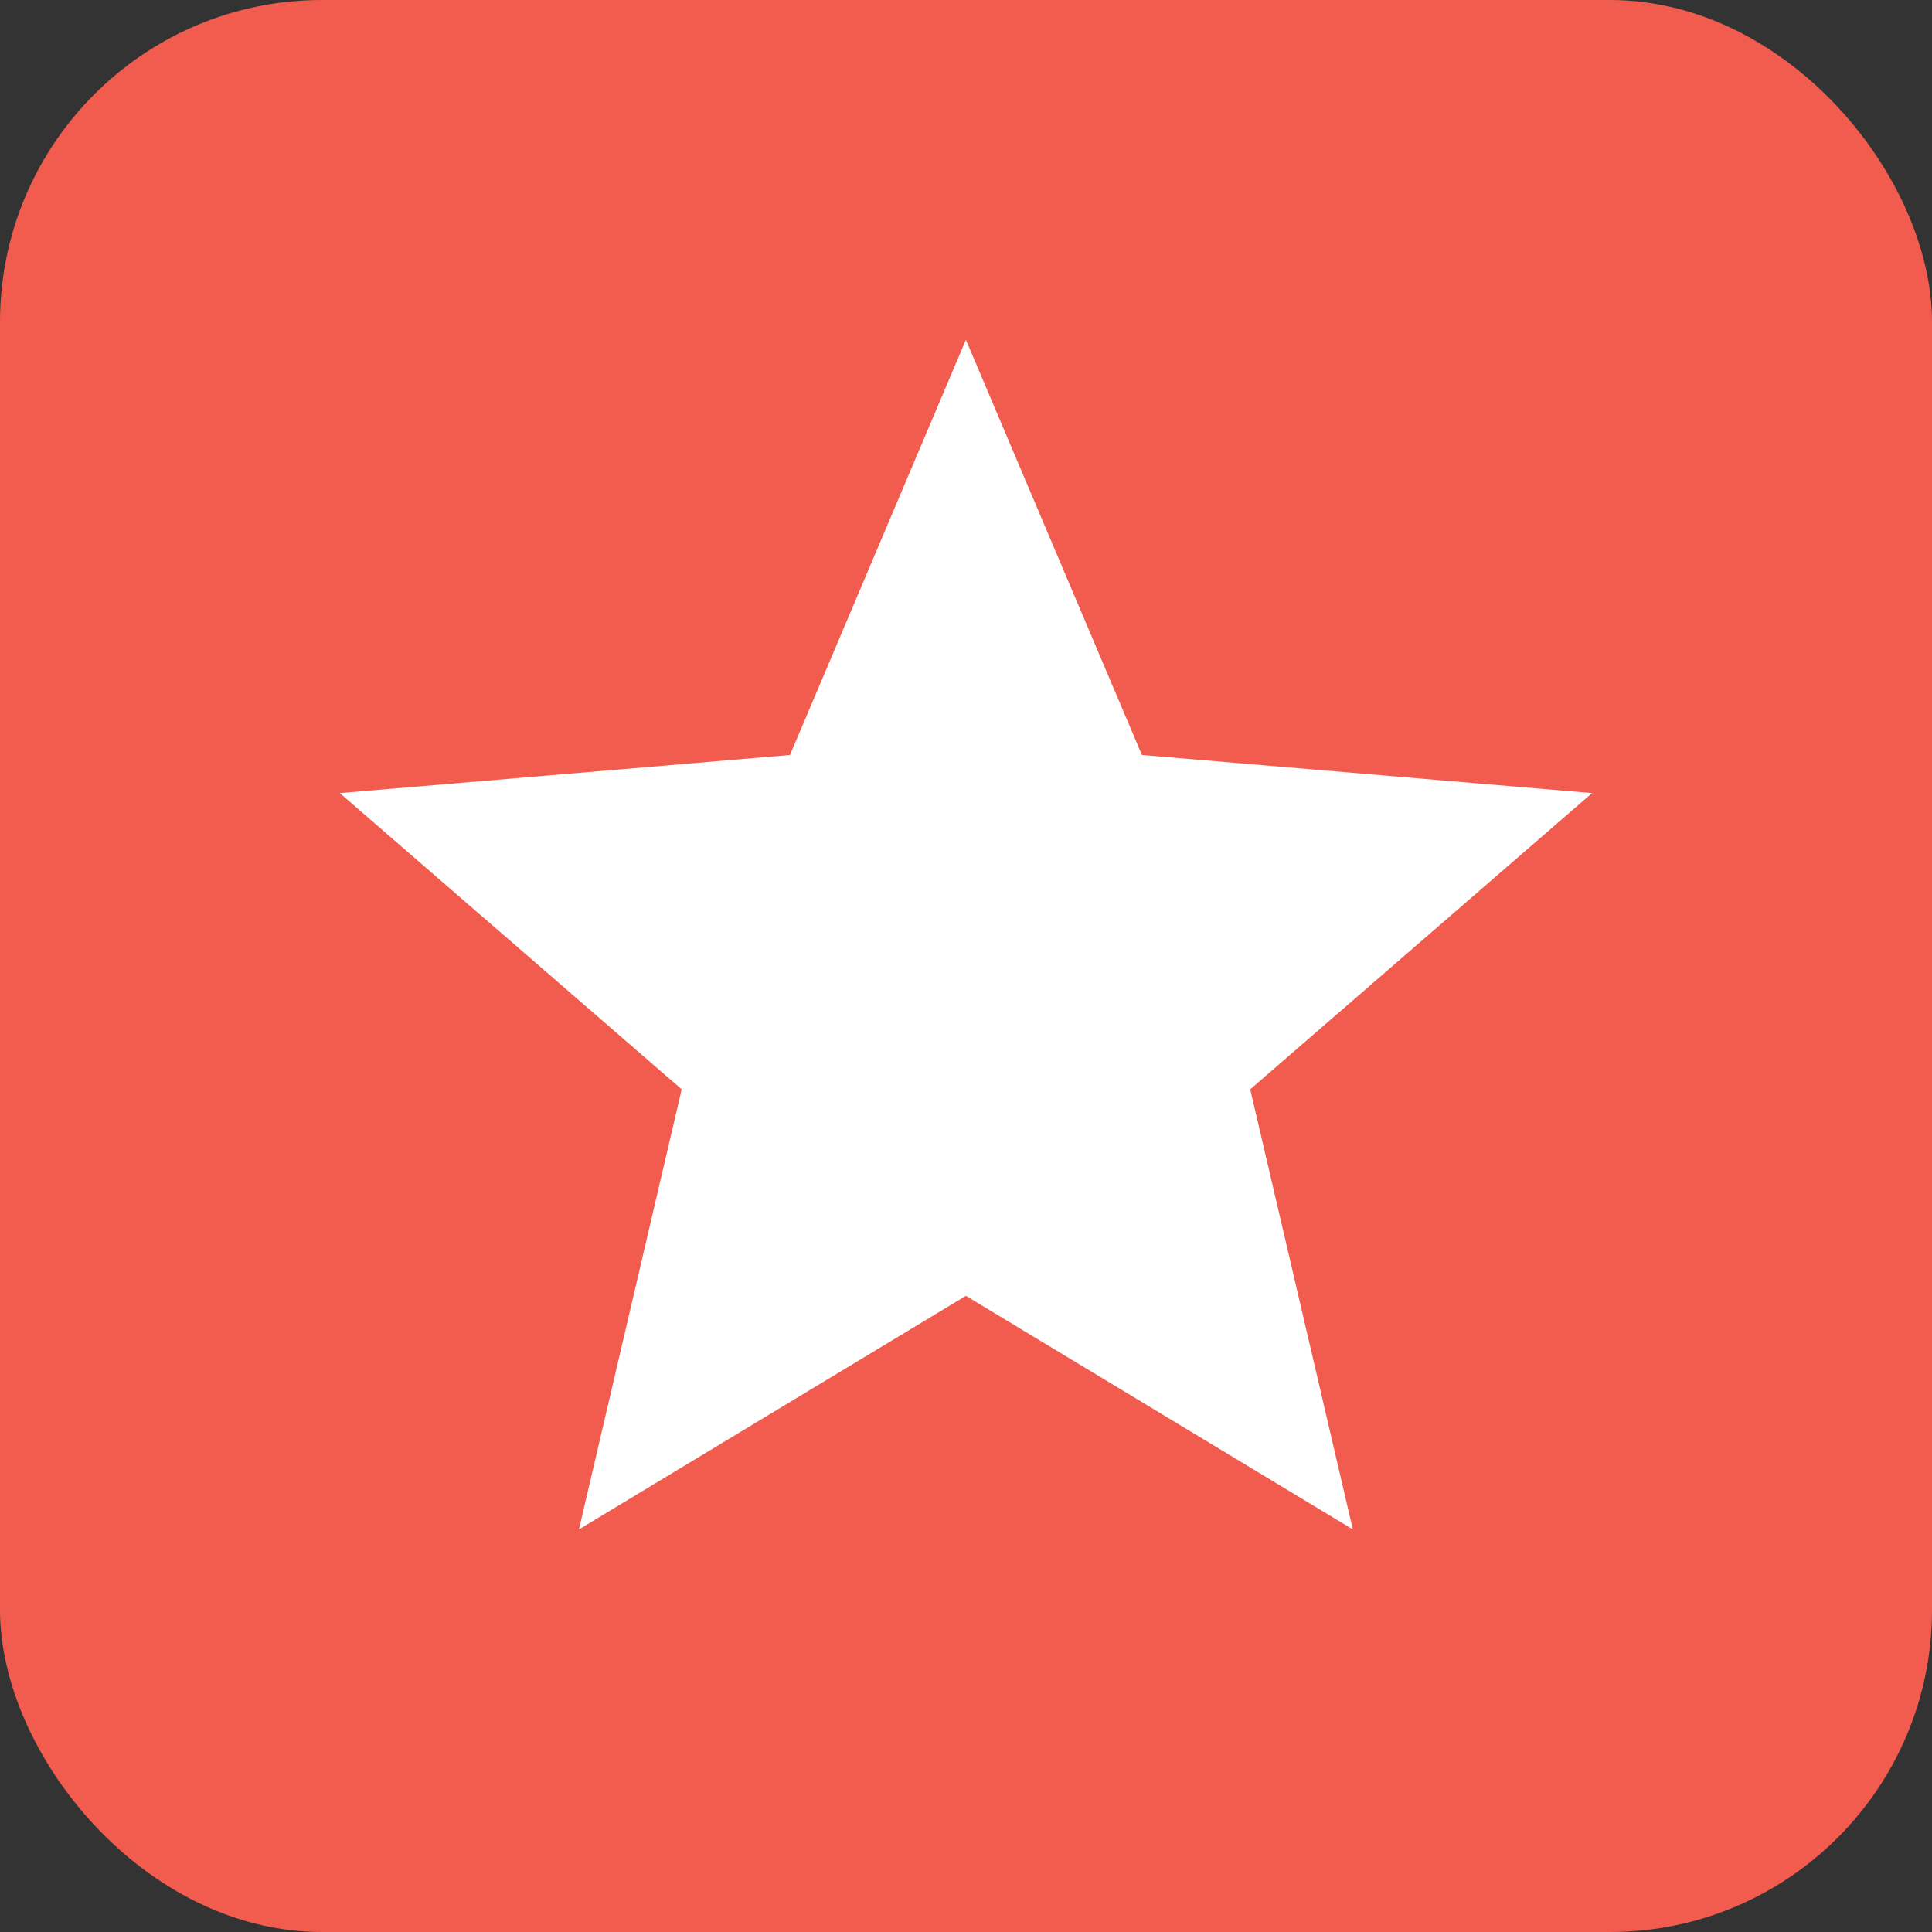
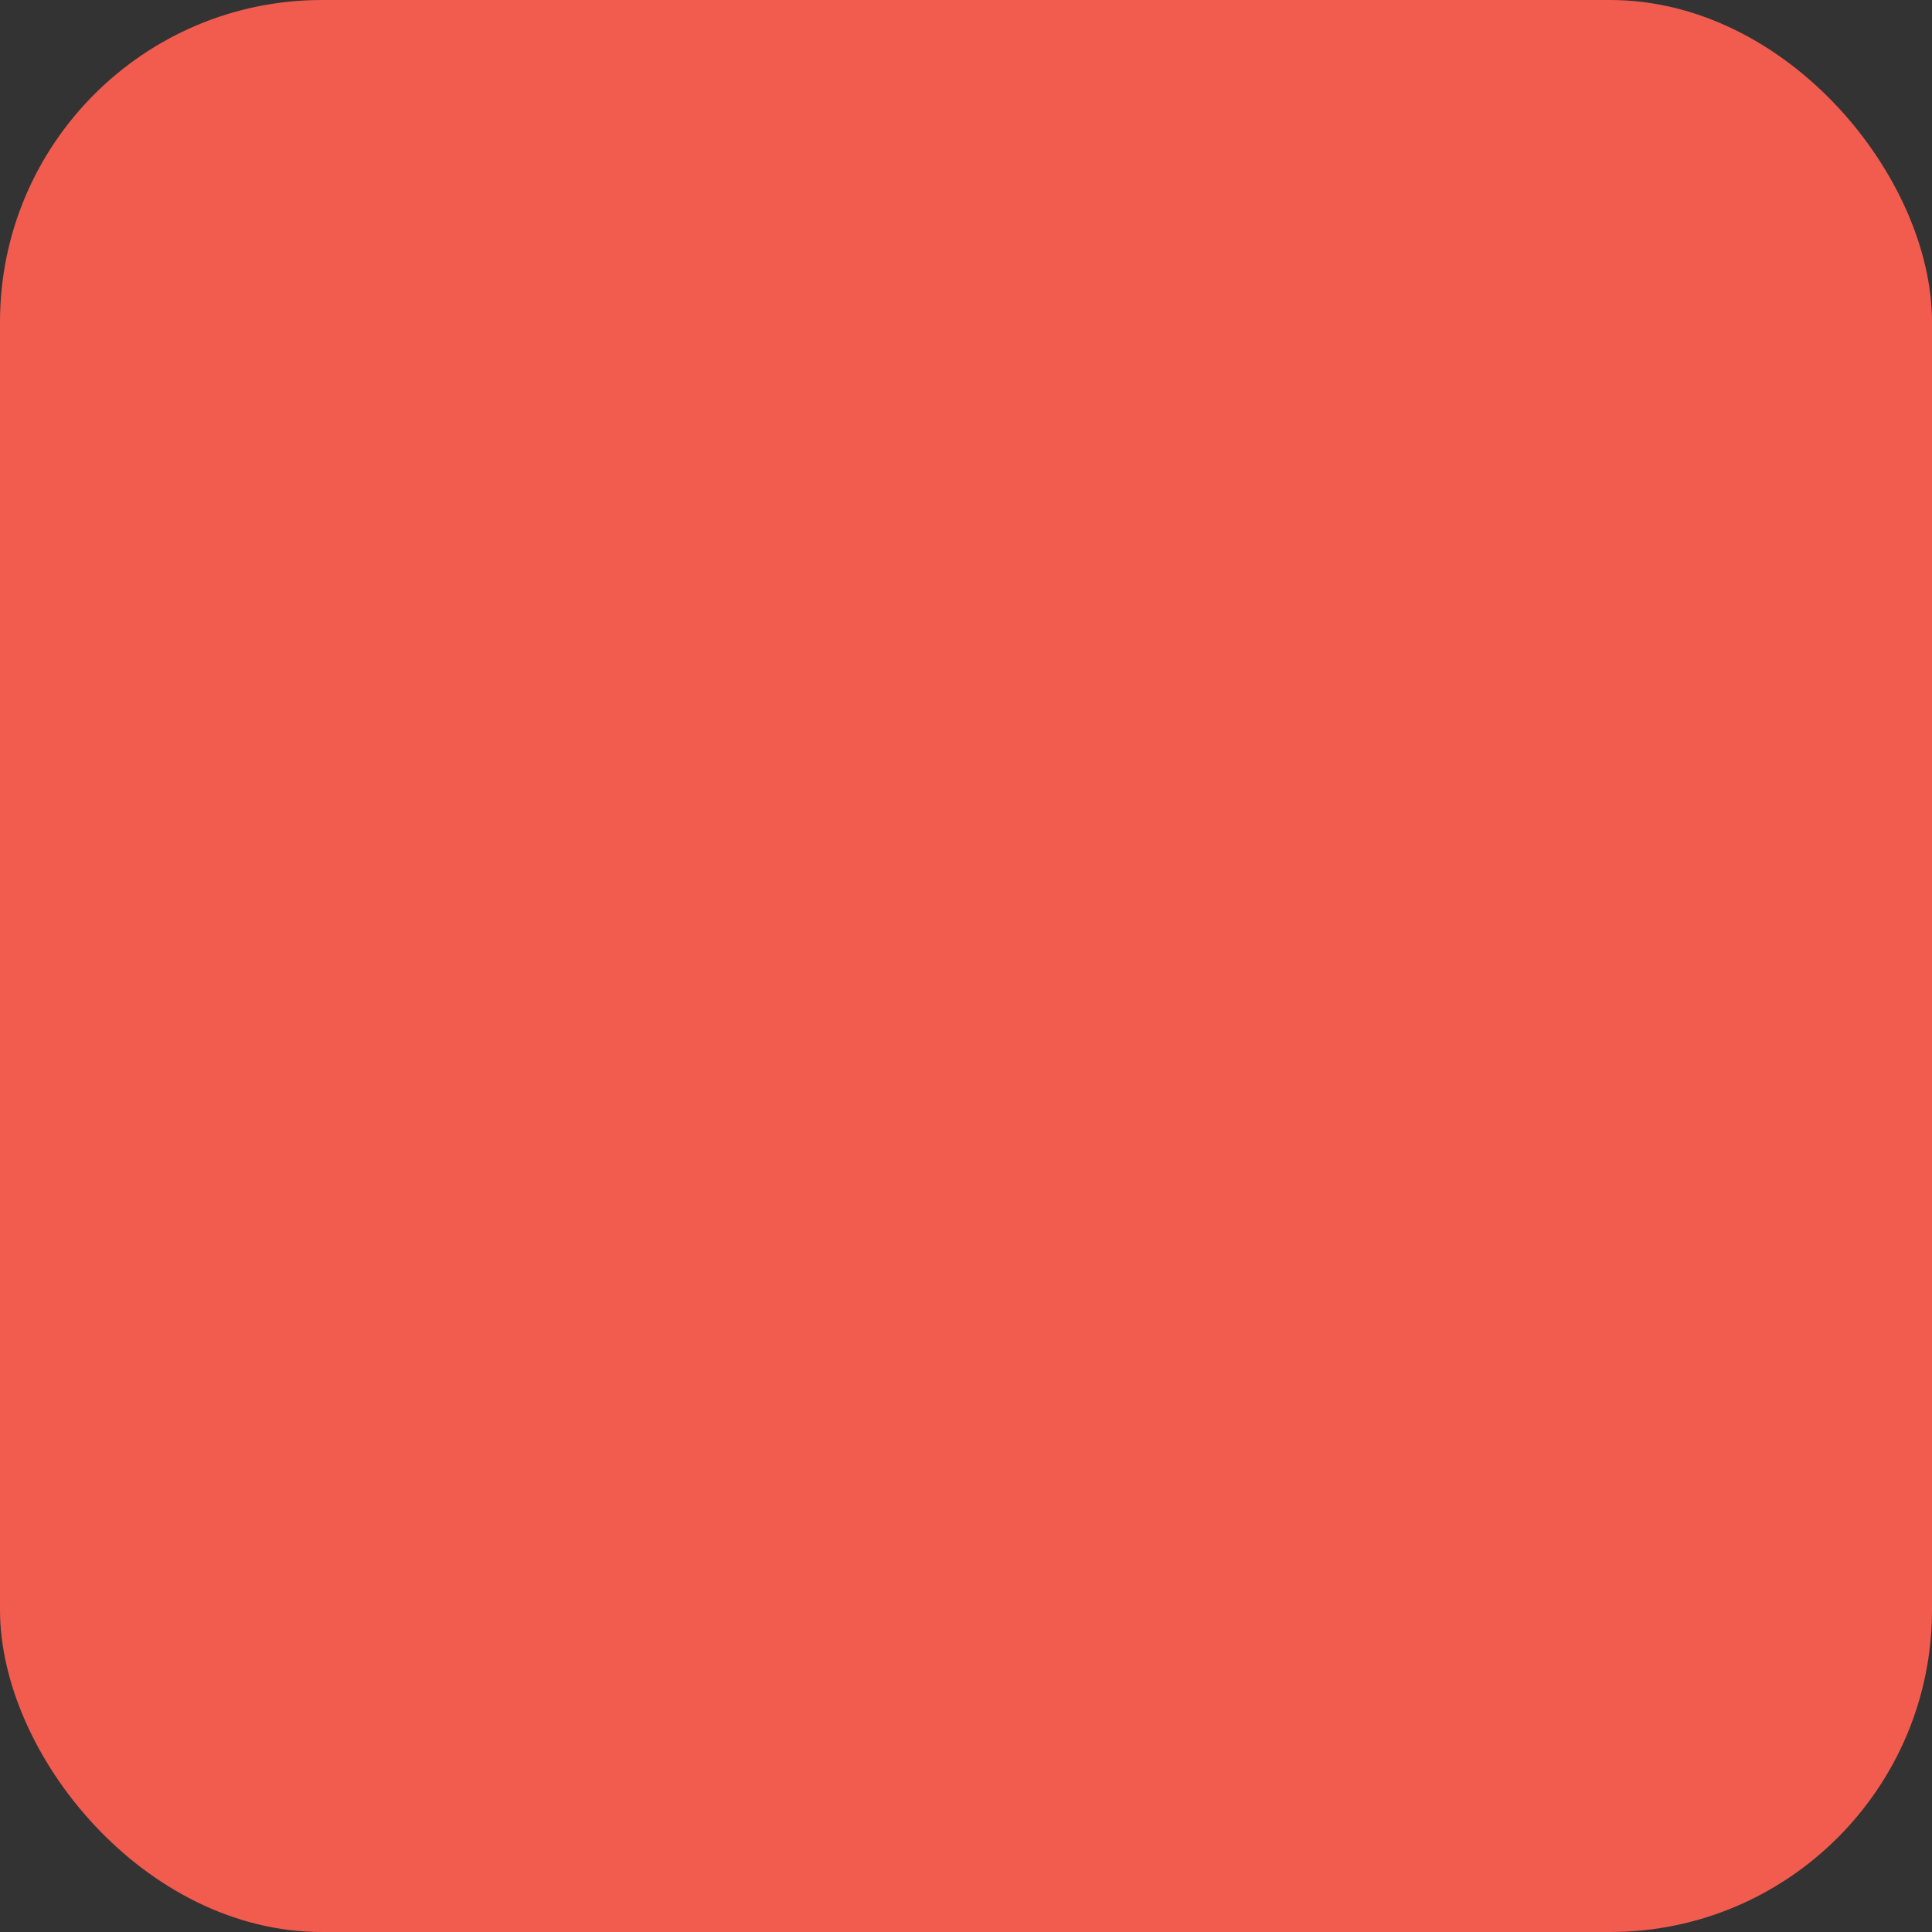
<svg xmlns="http://www.w3.org/2000/svg" width="18" height="18" viewBox="0 0 18 18" fill="none">
  <rect x="0" y="0" width="18" height="18" fill="#333333" stroke="none" />
  <rect width="18" height="18" rx="3" fill="#F15C4F" />
  <g clip-path="url(#clip0_1875_132)">
-     <path d="M8.999 12.073L12.604 14.249L11.648 10.149L14.833 7.389L10.639 7.034L8.999 3.166L7.36 7.034L3.166 7.389L6.351 10.149L5.394 14.249L8.999 12.073Z" fill="white" />
-   </g>
+     </g>
  <defs>
    <clipPath id="clip0_1875_132">
      <rect width="14" height="14" fill="white" transform="translate(2 2)" />
    </clipPath>
  </defs>
</svg>